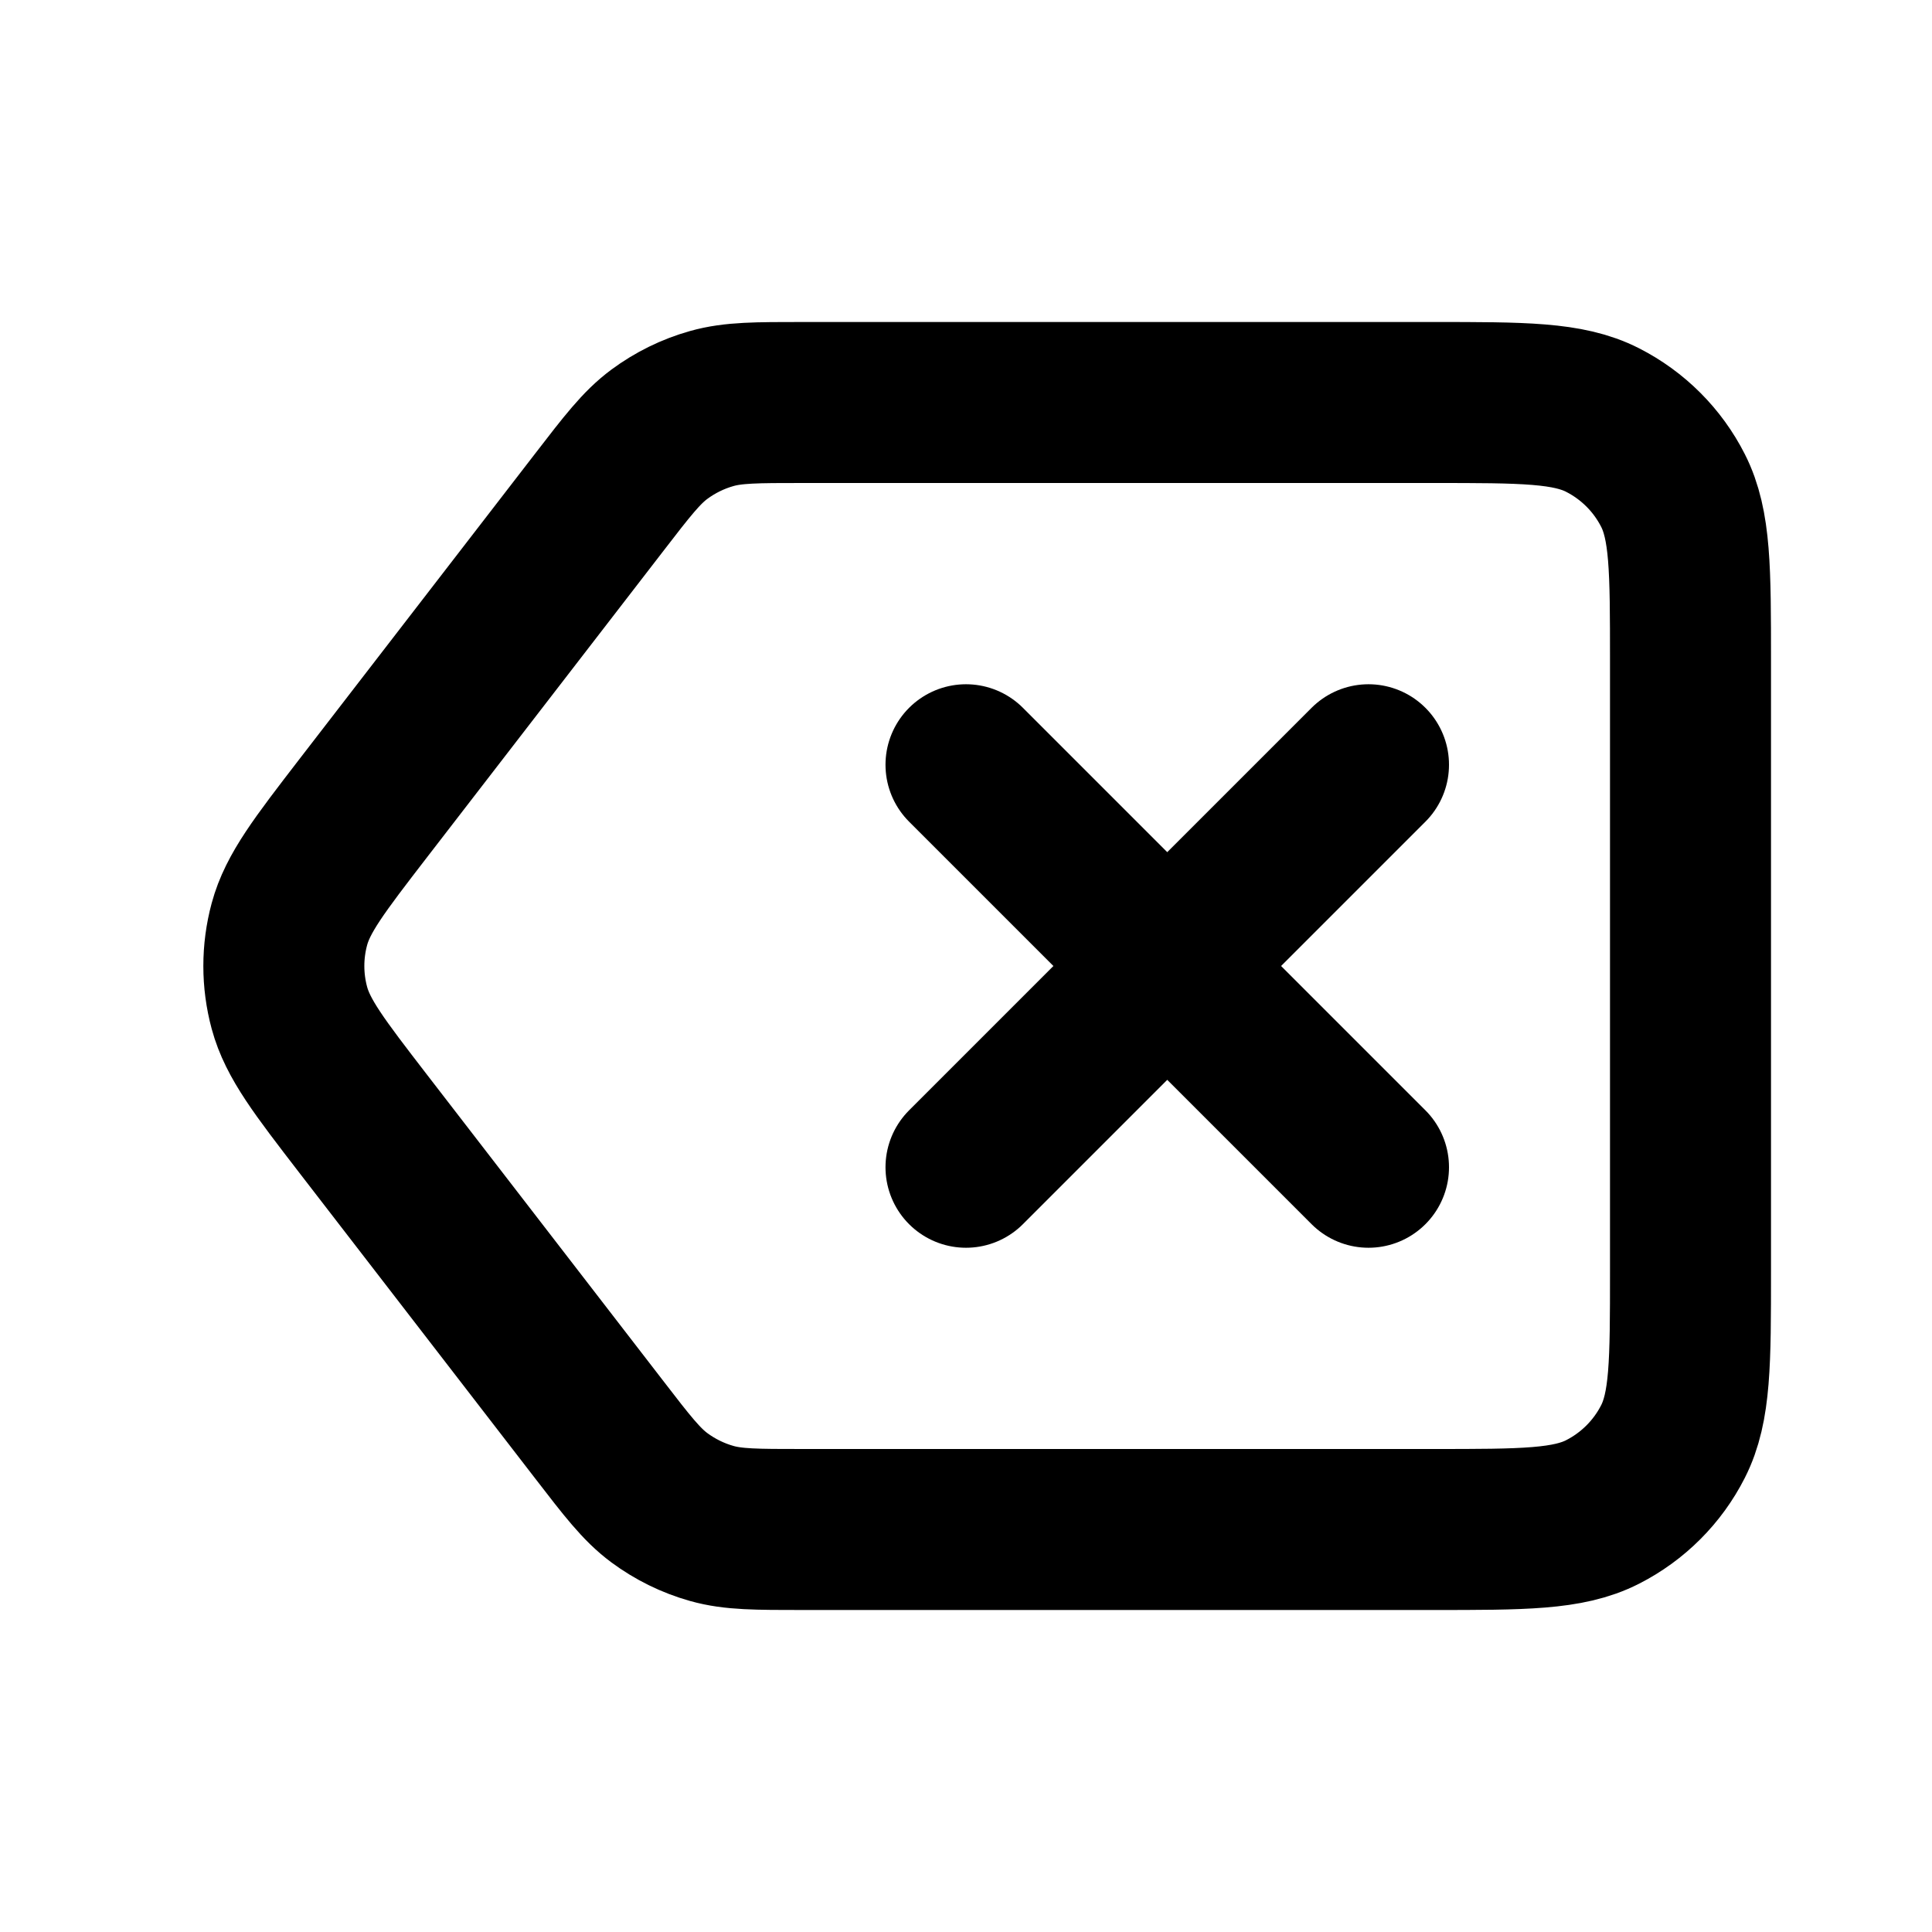
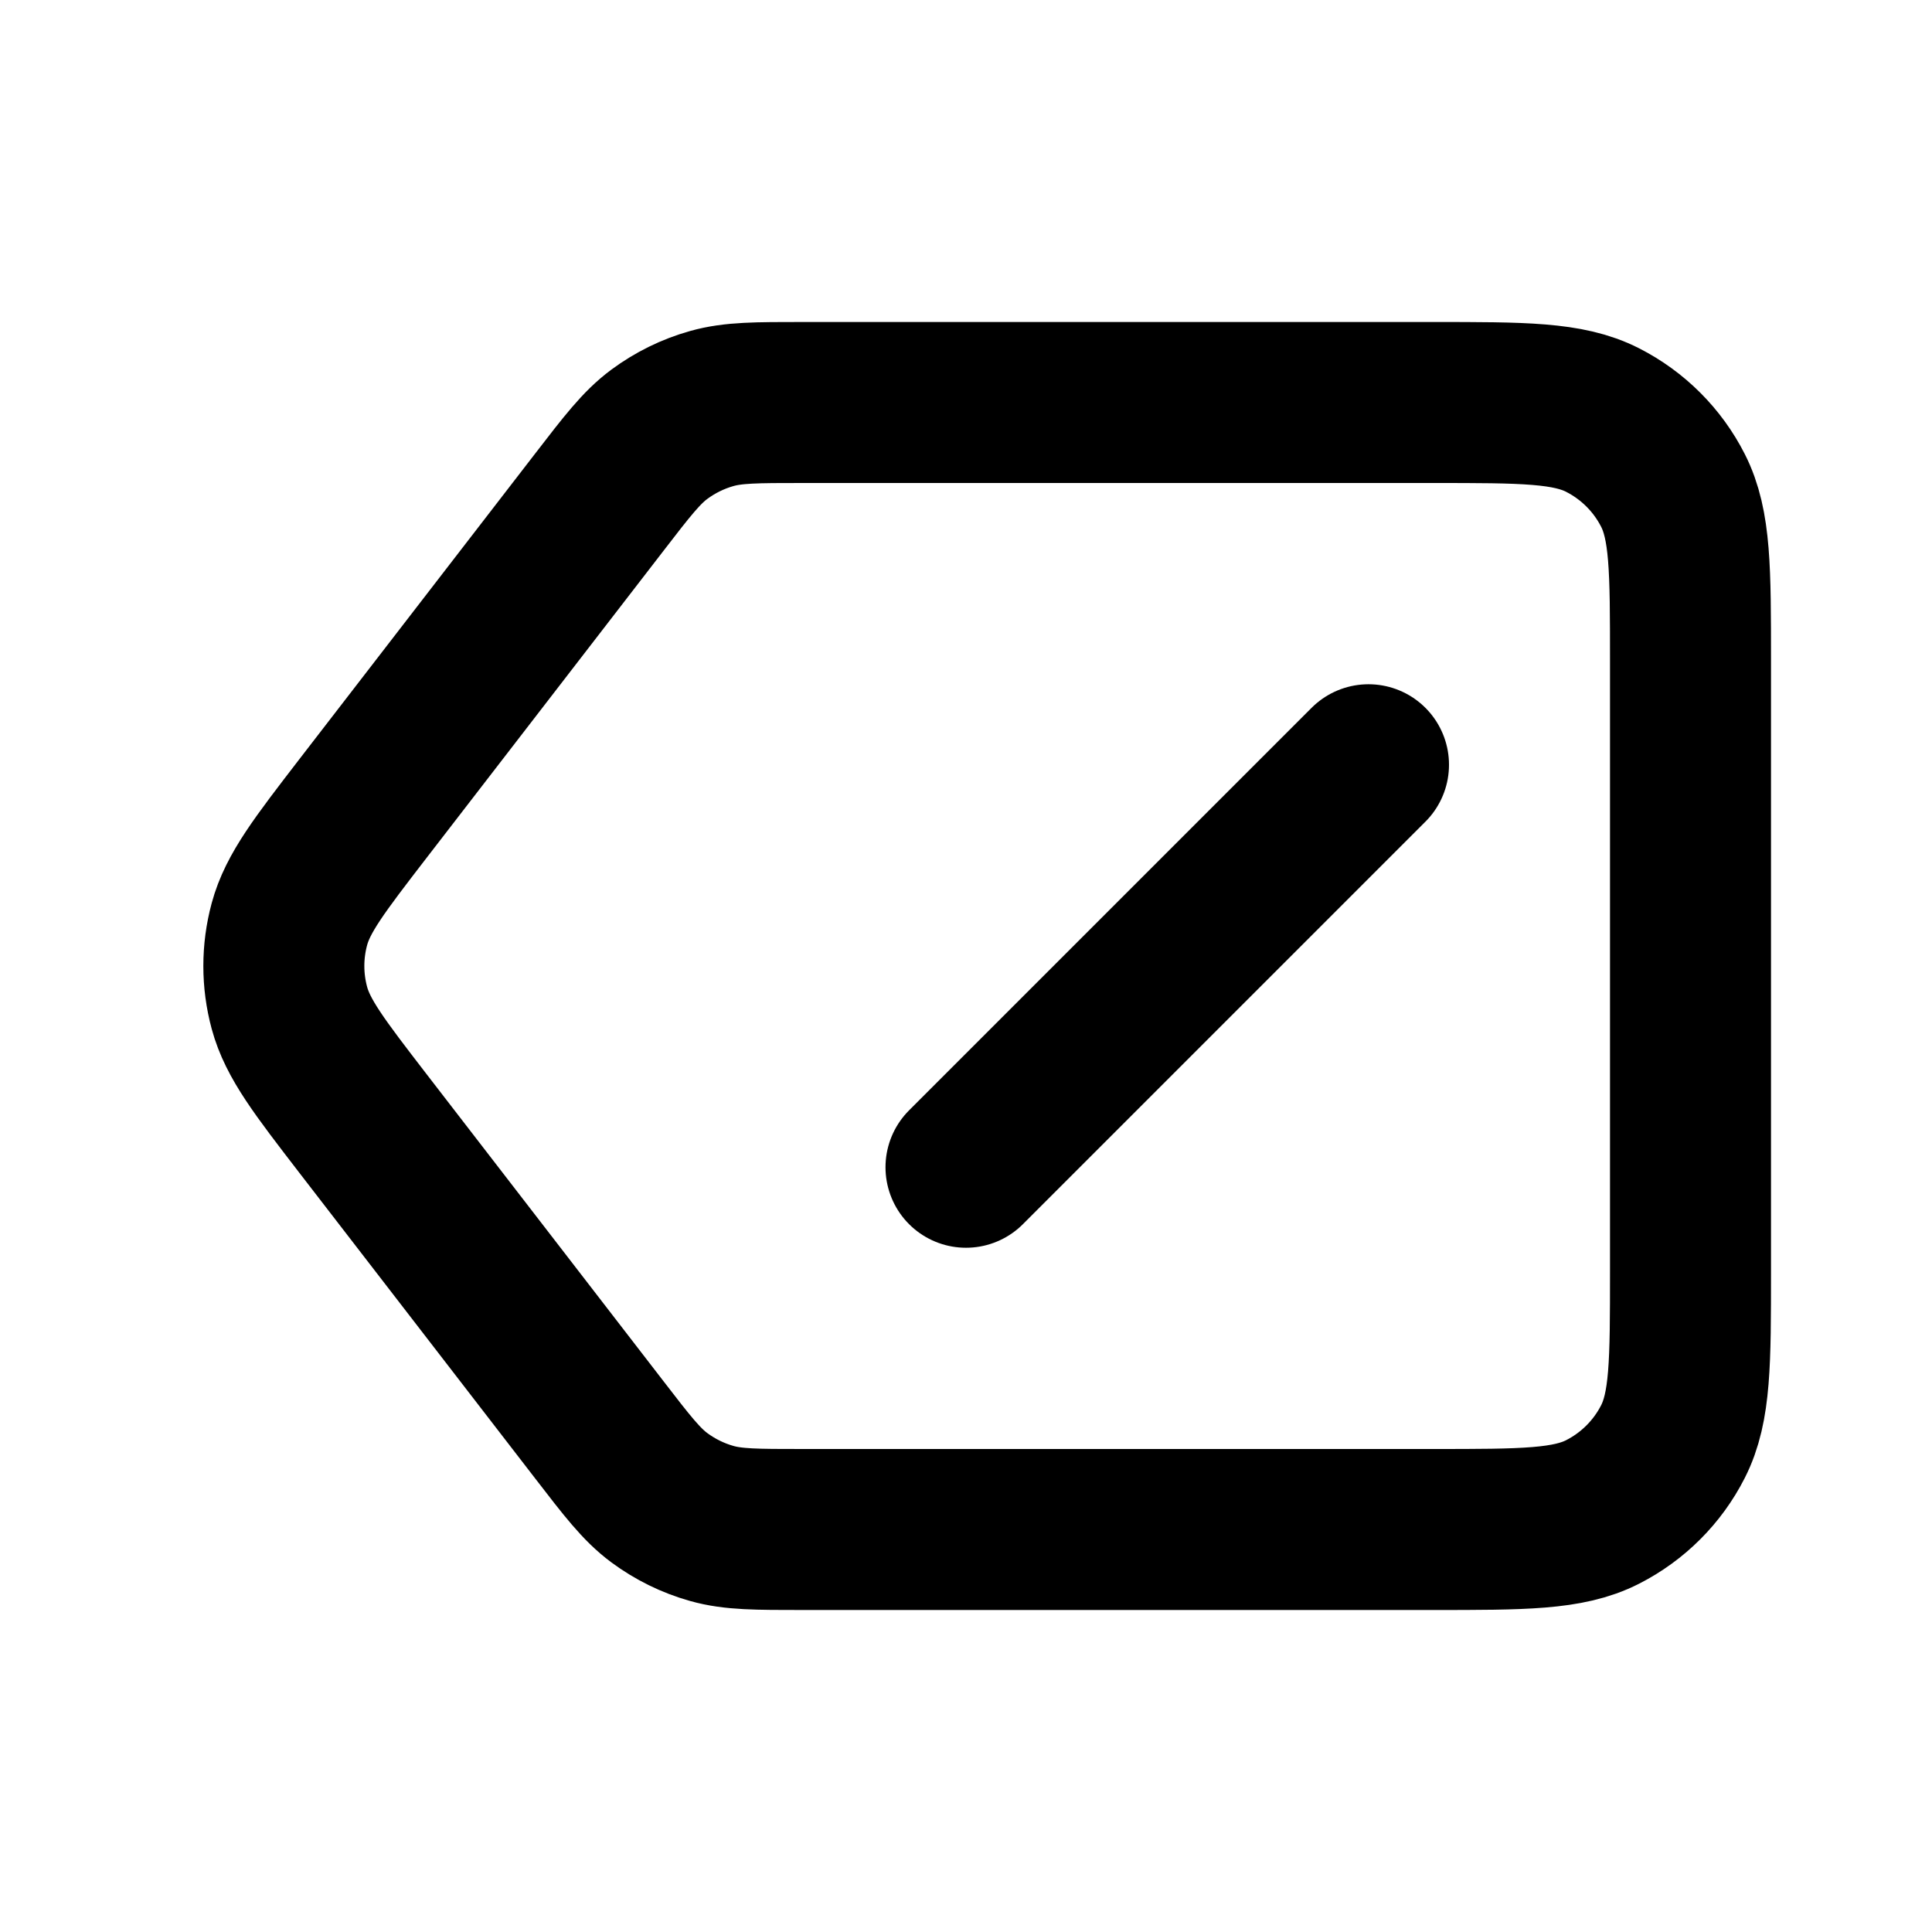
<svg xmlns="http://www.w3.org/2000/svg" width="800px" height="800px" viewBox="0 0 24 24" fill="none">
-   <path d="M12 9.5L17 14.5M17 9.5L12 14.5M4.508 13.955L7.44 17.755C7.792 18.212 7.968 18.44 8.19 18.605C8.386 18.75 8.607 18.859 8.842 18.925C9.108 19 9.396 19 9.973 19H17.8C18.921 19 19.481 19 19.908 18.782C20.285 18.59 20.591 18.284 20.782 17.908C21 17.48 21 16.92 21 15.8V8.2C21 7.08 21 6.52 20.782 6.092C20.591 5.716 20.285 5.41 19.908 5.218C19.481 5 18.921 5 17.8 5H9.973C9.396 5 9.108 5 8.842 5.075C8.607 5.141 8.386 5.25 8.19 5.395C7.968 5.56 7.792 5.788 7.44 6.245L4.508 10.045C3.969 10.745 3.699 11.095 3.595 11.48C3.503 11.821 3.503 12.179 3.595 12.52C3.699 12.905 3.969 13.255 4.508 13.955Z" stroke="#000000" stroke-width="2" stroke-linecap="round" stroke-linejoin="round" />
+   <path d="M12 9.5M17 9.5L12 14.5M4.508 13.955L7.44 17.755C7.792 18.212 7.968 18.44 8.19 18.605C8.386 18.75 8.607 18.859 8.842 18.925C9.108 19 9.396 19 9.973 19H17.8C18.921 19 19.481 19 19.908 18.782C20.285 18.59 20.591 18.284 20.782 17.908C21 17.48 21 16.92 21 15.8V8.2C21 7.08 21 6.52 20.782 6.092C20.591 5.716 20.285 5.41 19.908 5.218C19.481 5 18.921 5 17.8 5H9.973C9.396 5 9.108 5 8.842 5.075C8.607 5.141 8.386 5.25 8.19 5.395C7.968 5.56 7.792 5.788 7.44 6.245L4.508 10.045C3.969 10.745 3.699 11.095 3.595 11.48C3.503 11.821 3.503 12.179 3.595 12.52C3.699 12.905 3.969 13.255 4.508 13.955Z" stroke="#000000" stroke-width="2" stroke-linecap="round" stroke-linejoin="round" />
</svg>